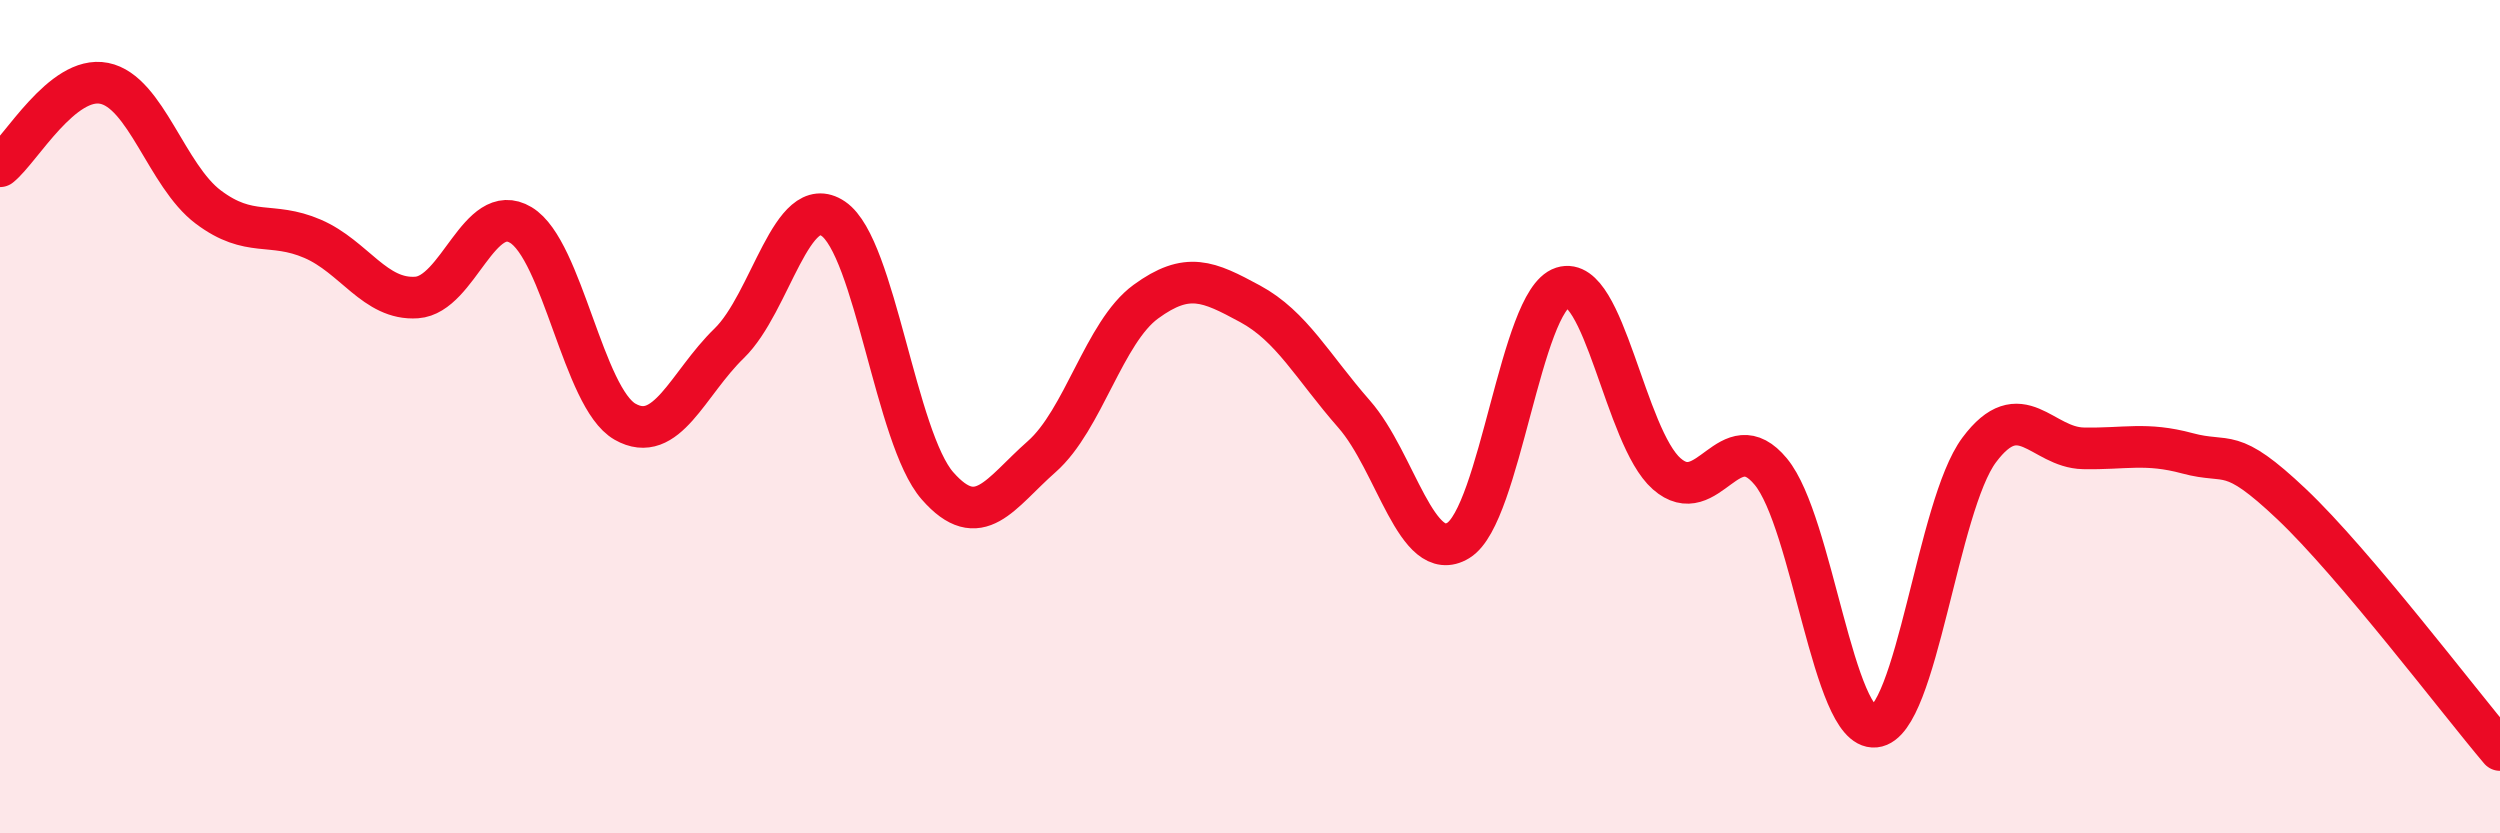
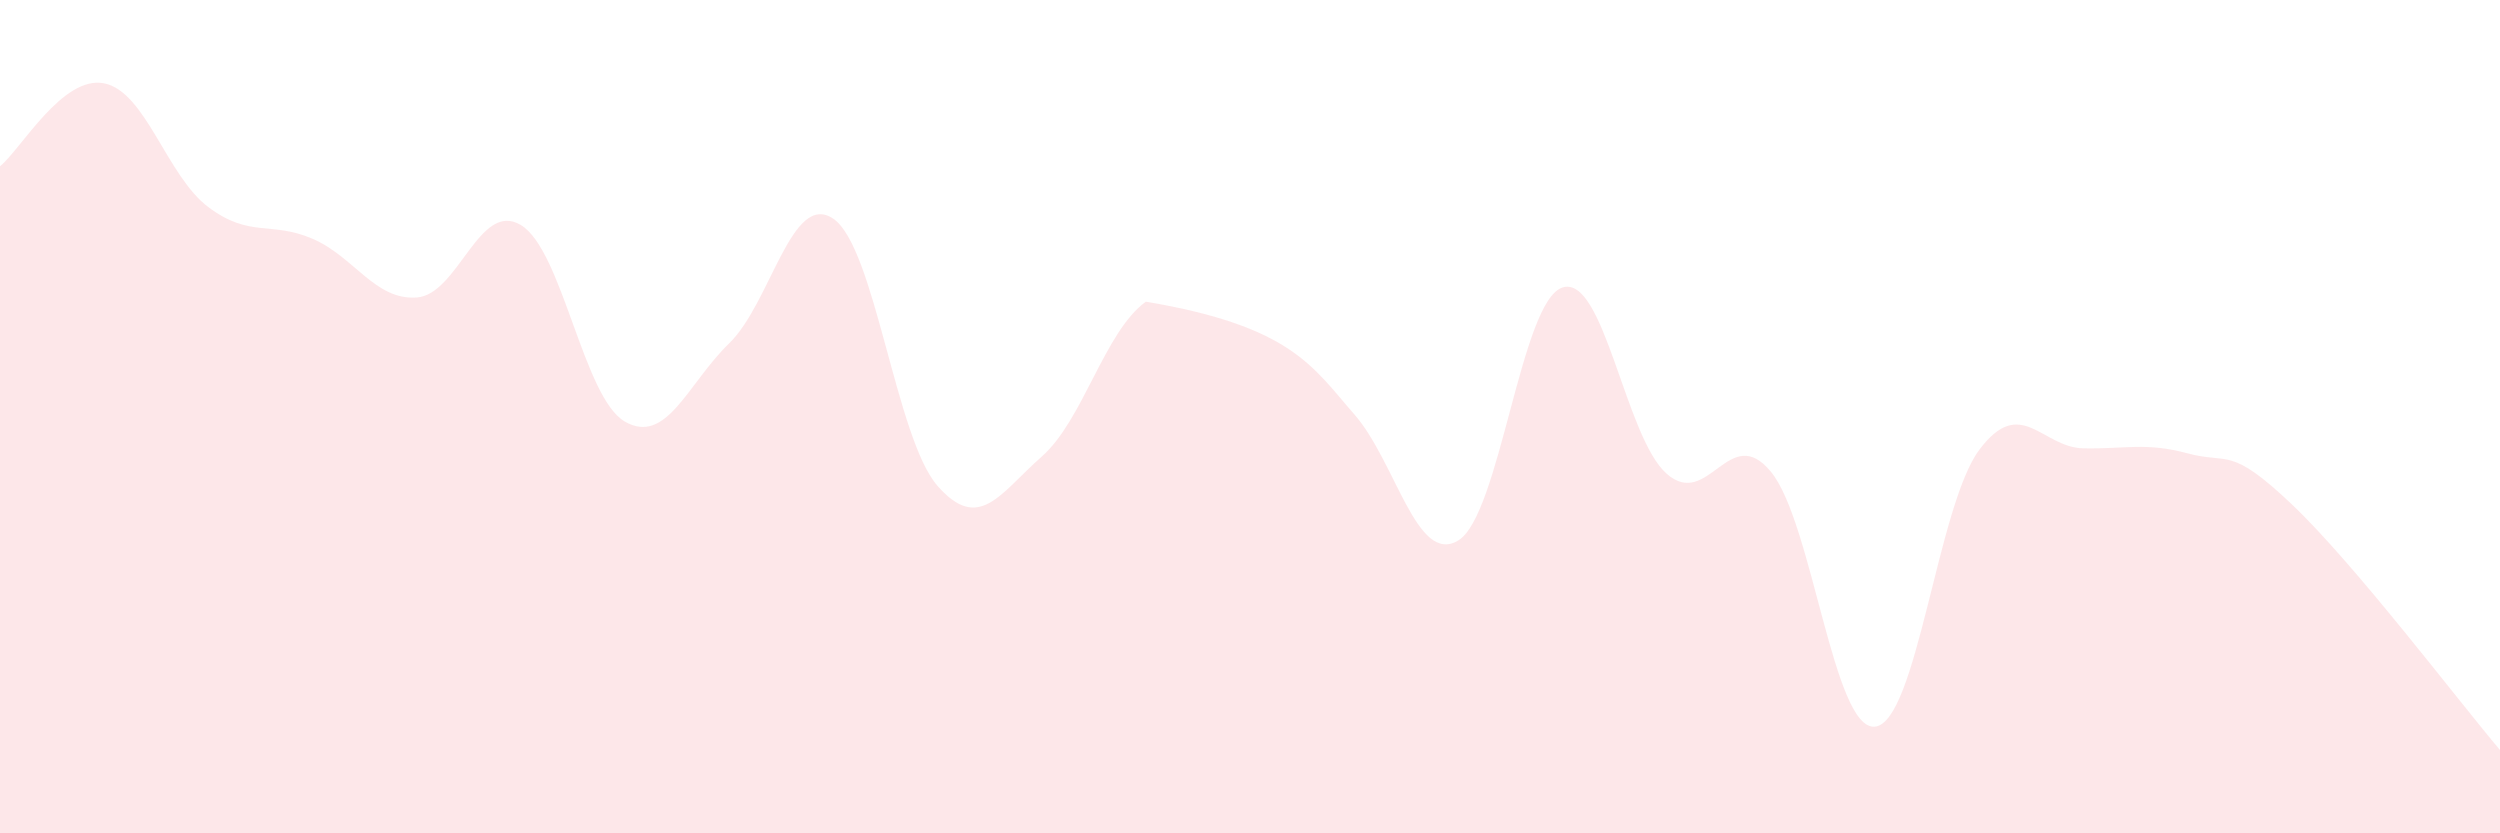
<svg xmlns="http://www.w3.org/2000/svg" width="60" height="20" viewBox="0 0 60 20">
-   <path d="M 0,3.99 C 0.5,3.59 1.5,1.8 2.5,2 C 3.5,2.2 4,4.22 5,4.97 C 6,5.72 6.5,5.3 7.5,5.73 C 8.5,6.16 9,7.21 10,7.14 C 11,7.07 11.5,4.8 12.5,5.4 C 13.5,6 14,9.55 15,10.12 C 16,10.69 16.5,9.21 17.5,8.24 C 18.5,7.27 19,4.57 20,5.25 C 21,5.93 21.5,10.52 22.5,11.66 C 23.5,12.8 24,11.84 25,10.96 C 26,10.08 26.5,7.97 27.5,7.24 C 28.5,6.51 29,6.75 30,7.29 C 31,7.83 31.5,8.8 32.5,9.94 C 33.5,11.08 34,13.58 35,12.97 C 36,12.36 36.5,7.22 37.5,6.9 C 38.5,6.58 39,10.49 40,11.37 C 41,12.25 41.5,10.11 42.5,11.32 C 43.5,12.53 44,17.54 45,17.44 C 46,17.34 46.5,12.14 47.5,10.8 C 48.5,9.46 49,10.74 50,10.76 C 51,10.78 51.5,10.61 52.5,10.88 C 53.5,11.15 53.5,10.68 55,12.1 C 56.5,13.52 59,16.82 60,18L60 20L0 20Z" fill="#EB0A25" opacity="0.1" stroke-linecap="round" stroke-linejoin="round" />
-   <path d="M 0,3.99 C 0.5,3.59 1.5,1.8 2.5,2 C 3.5,2.2 4,4.22 5,4.97 C 6,5.72 6.5,5.3 7.5,5.73 C 8.5,6.16 9,7.21 10,7.14 C 11,7.07 11.5,4.8 12.5,5.4 C 13.5,6 14,9.55 15,10.12 C 16,10.69 16.5,9.21 17.5,8.24 C 18.5,7.27 19,4.57 20,5.25 C 21,5.93 21.5,10.52 22.5,11.66 C 23.5,12.8 24,11.84 25,10.96 C 26,10.08 26.5,7.97 27.5,7.24 C 28.5,6.51 29,6.75 30,7.29 C 31,7.83 31.5,8.8 32.5,9.94 C 33.5,11.08 34,13.58 35,12.97 C 36,12.36 36.5,7.22 37.5,6.9 C 38.5,6.58 39,10.49 40,11.37 C 41,12.25 41.5,10.11 42.5,11.32 C 43.5,12.53 44,17.54 45,17.44 C 46,17.34 46.5,12.14 47.5,10.8 C 48.5,9.46 49,10.74 50,10.76 C 51,10.78 51.5,10.61 52.5,10.88 C 53.5,11.15 53.5,10.68 55,12.1 C 56.5,13.52 59,16.82 60,18" stroke="#EB0A25" stroke-width="1" fill="none" stroke-linecap="round" stroke-linejoin="round" />
+   <path d="M 0,3.99 C 0.5,3.59 1.5,1.8 2.5,2 C 3.5,2.2 4,4.22 5,4.97 C 6,5.72 6.5,5.3 7.5,5.73 C 8.5,6.16 9,7.21 10,7.14 C 11,7.07 11.5,4.8 12.5,5.4 C 13.5,6 14,9.55 15,10.12 C 16,10.69 16.5,9.21 17.5,8.24 C 18.5,7.27 19,4.57 20,5.25 C 21,5.93 21.5,10.52 22.5,11.66 C 23.5,12.8 24,11.84 25,10.96 C 26,10.08 26.5,7.97 27.5,7.24 C 31,7.83 31.5,8.8 32.5,9.94 C 33.5,11.08 34,13.58 35,12.97 C 36,12.36 36.5,7.22 37.5,6.9 C 38.5,6.58 39,10.49 40,11.37 C 41,12.25 41.5,10.11 42.5,11.32 C 43.5,12.53 44,17.54 45,17.44 C 46,17.34 46.5,12.14 47.5,10.8 C 48.5,9.46 49,10.74 50,10.76 C 51,10.78 51.5,10.61 52.5,10.88 C 53.5,11.15 53.5,10.68 55,12.1 C 56.5,13.52 59,16.82 60,18L60 20L0 20Z" fill="#EB0A25" opacity="0.1" stroke-linecap="round" stroke-linejoin="round" />
</svg>